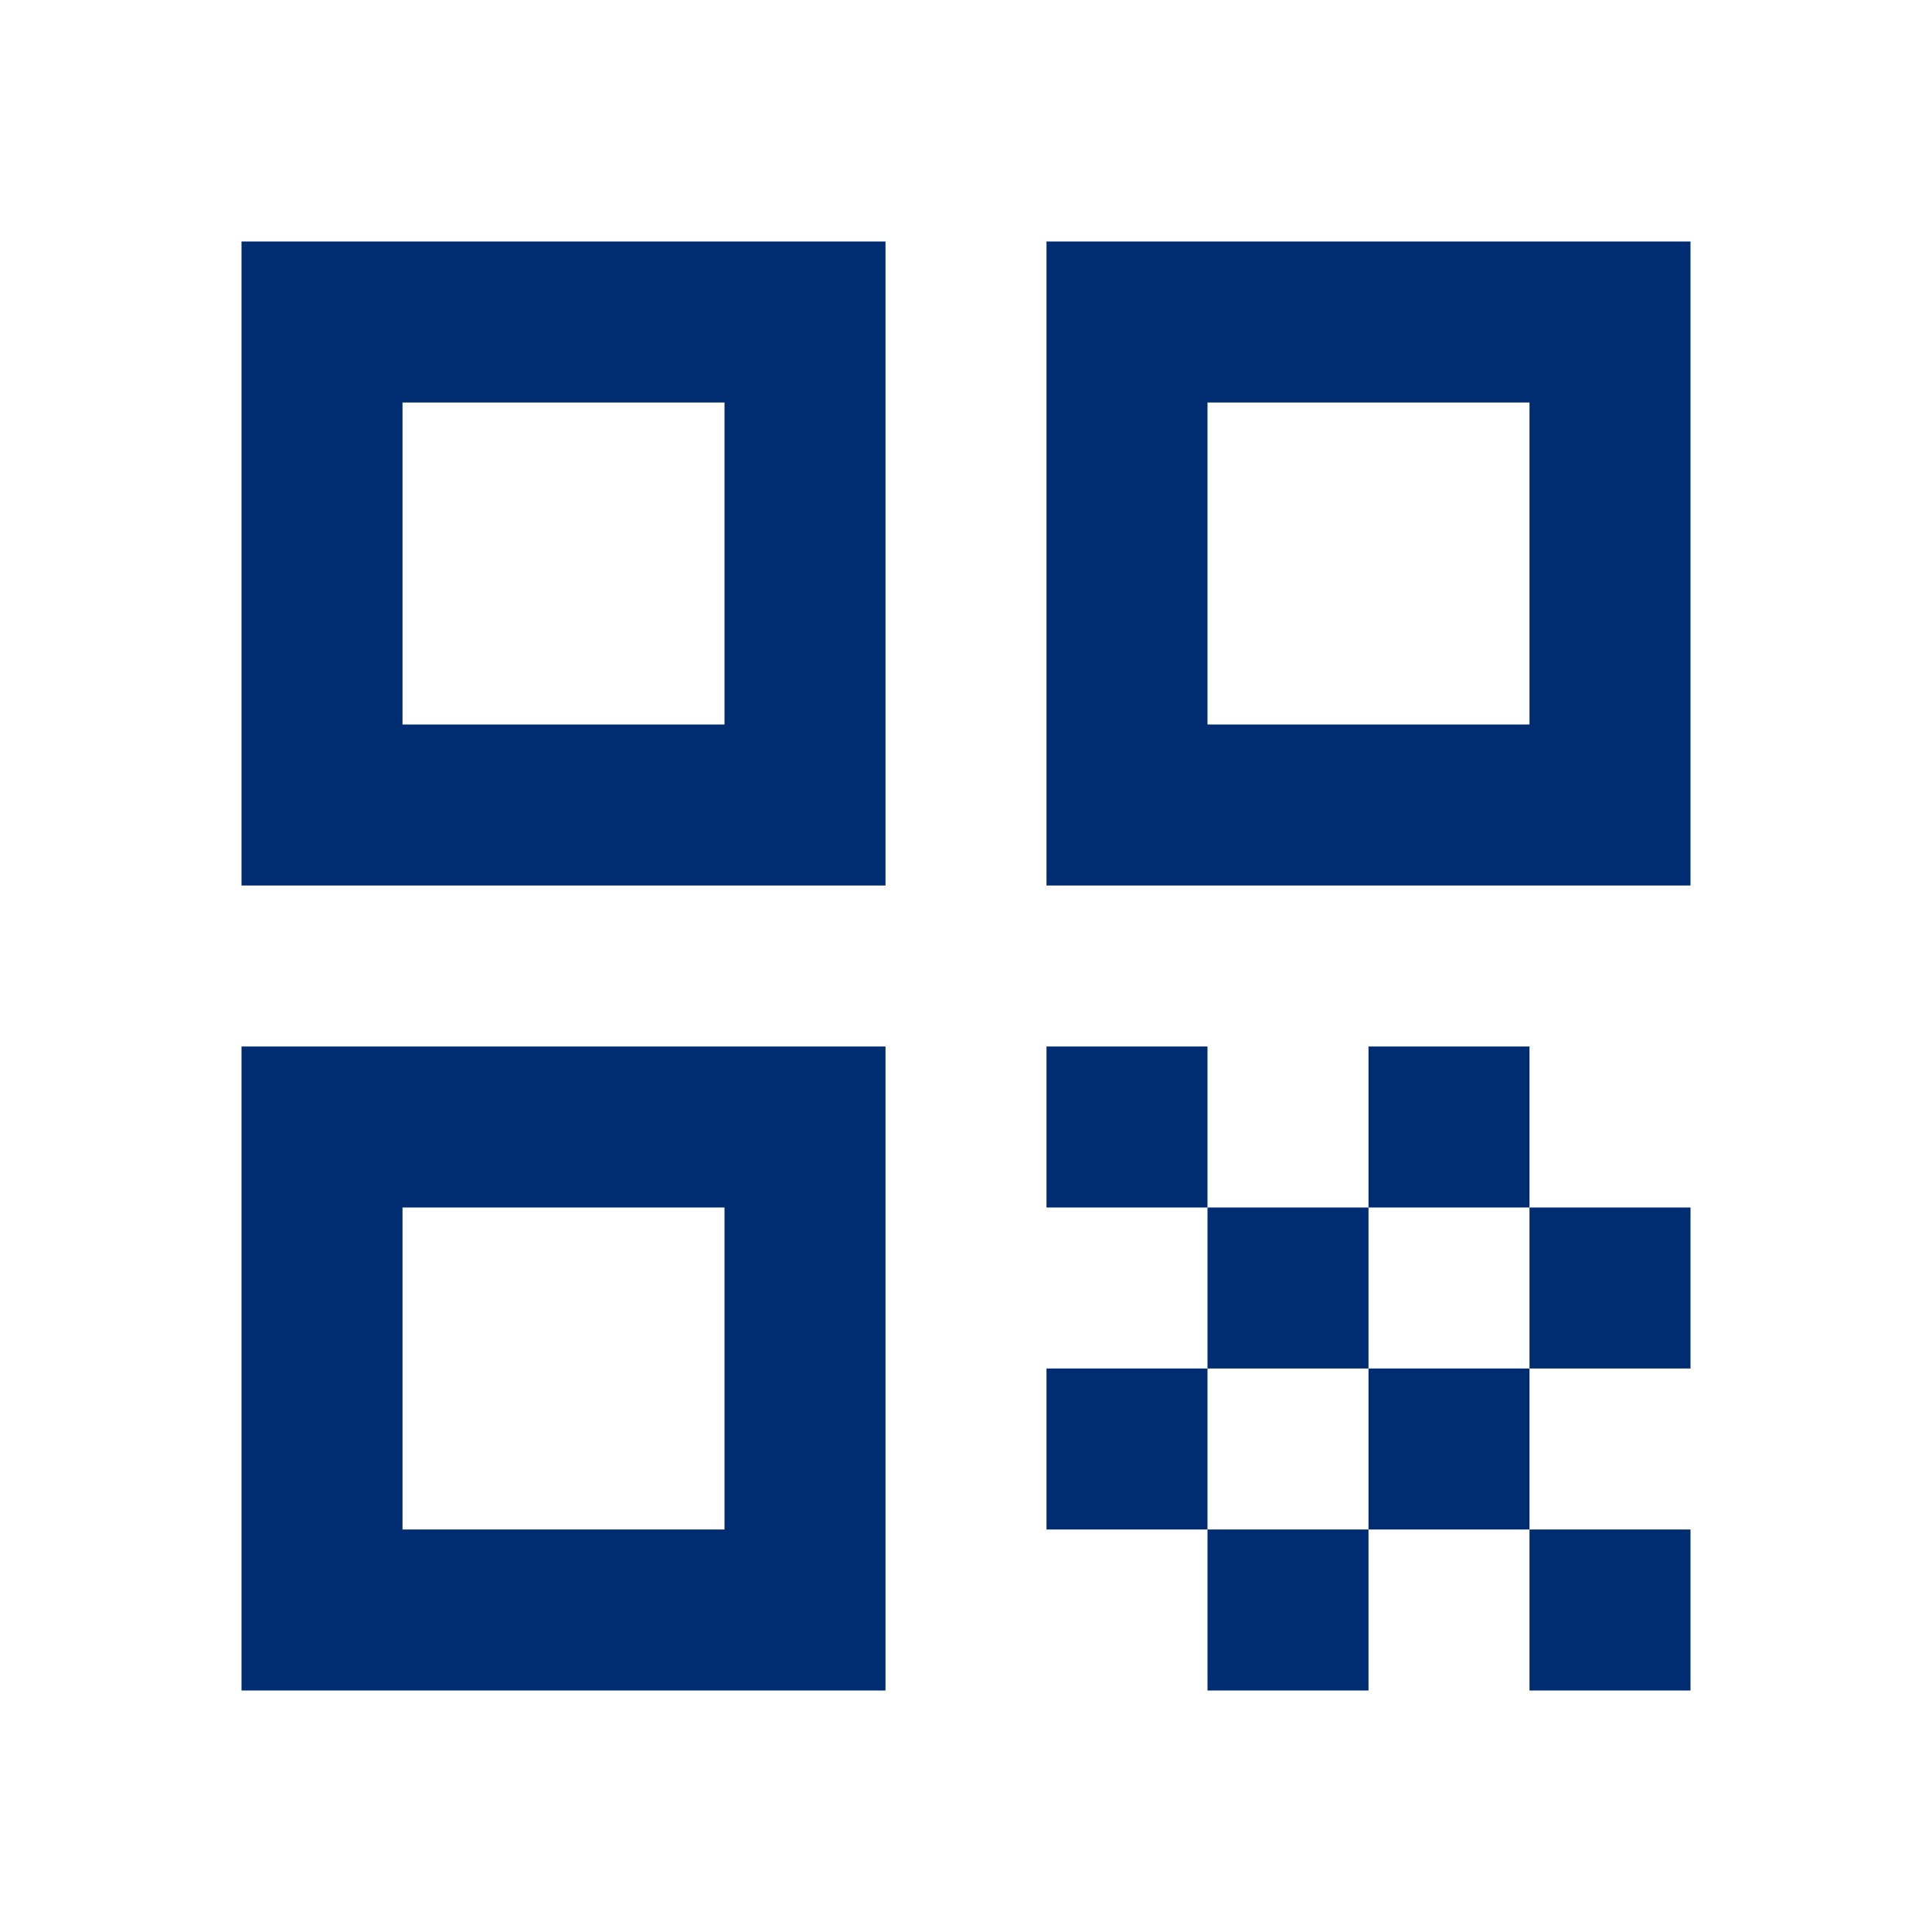
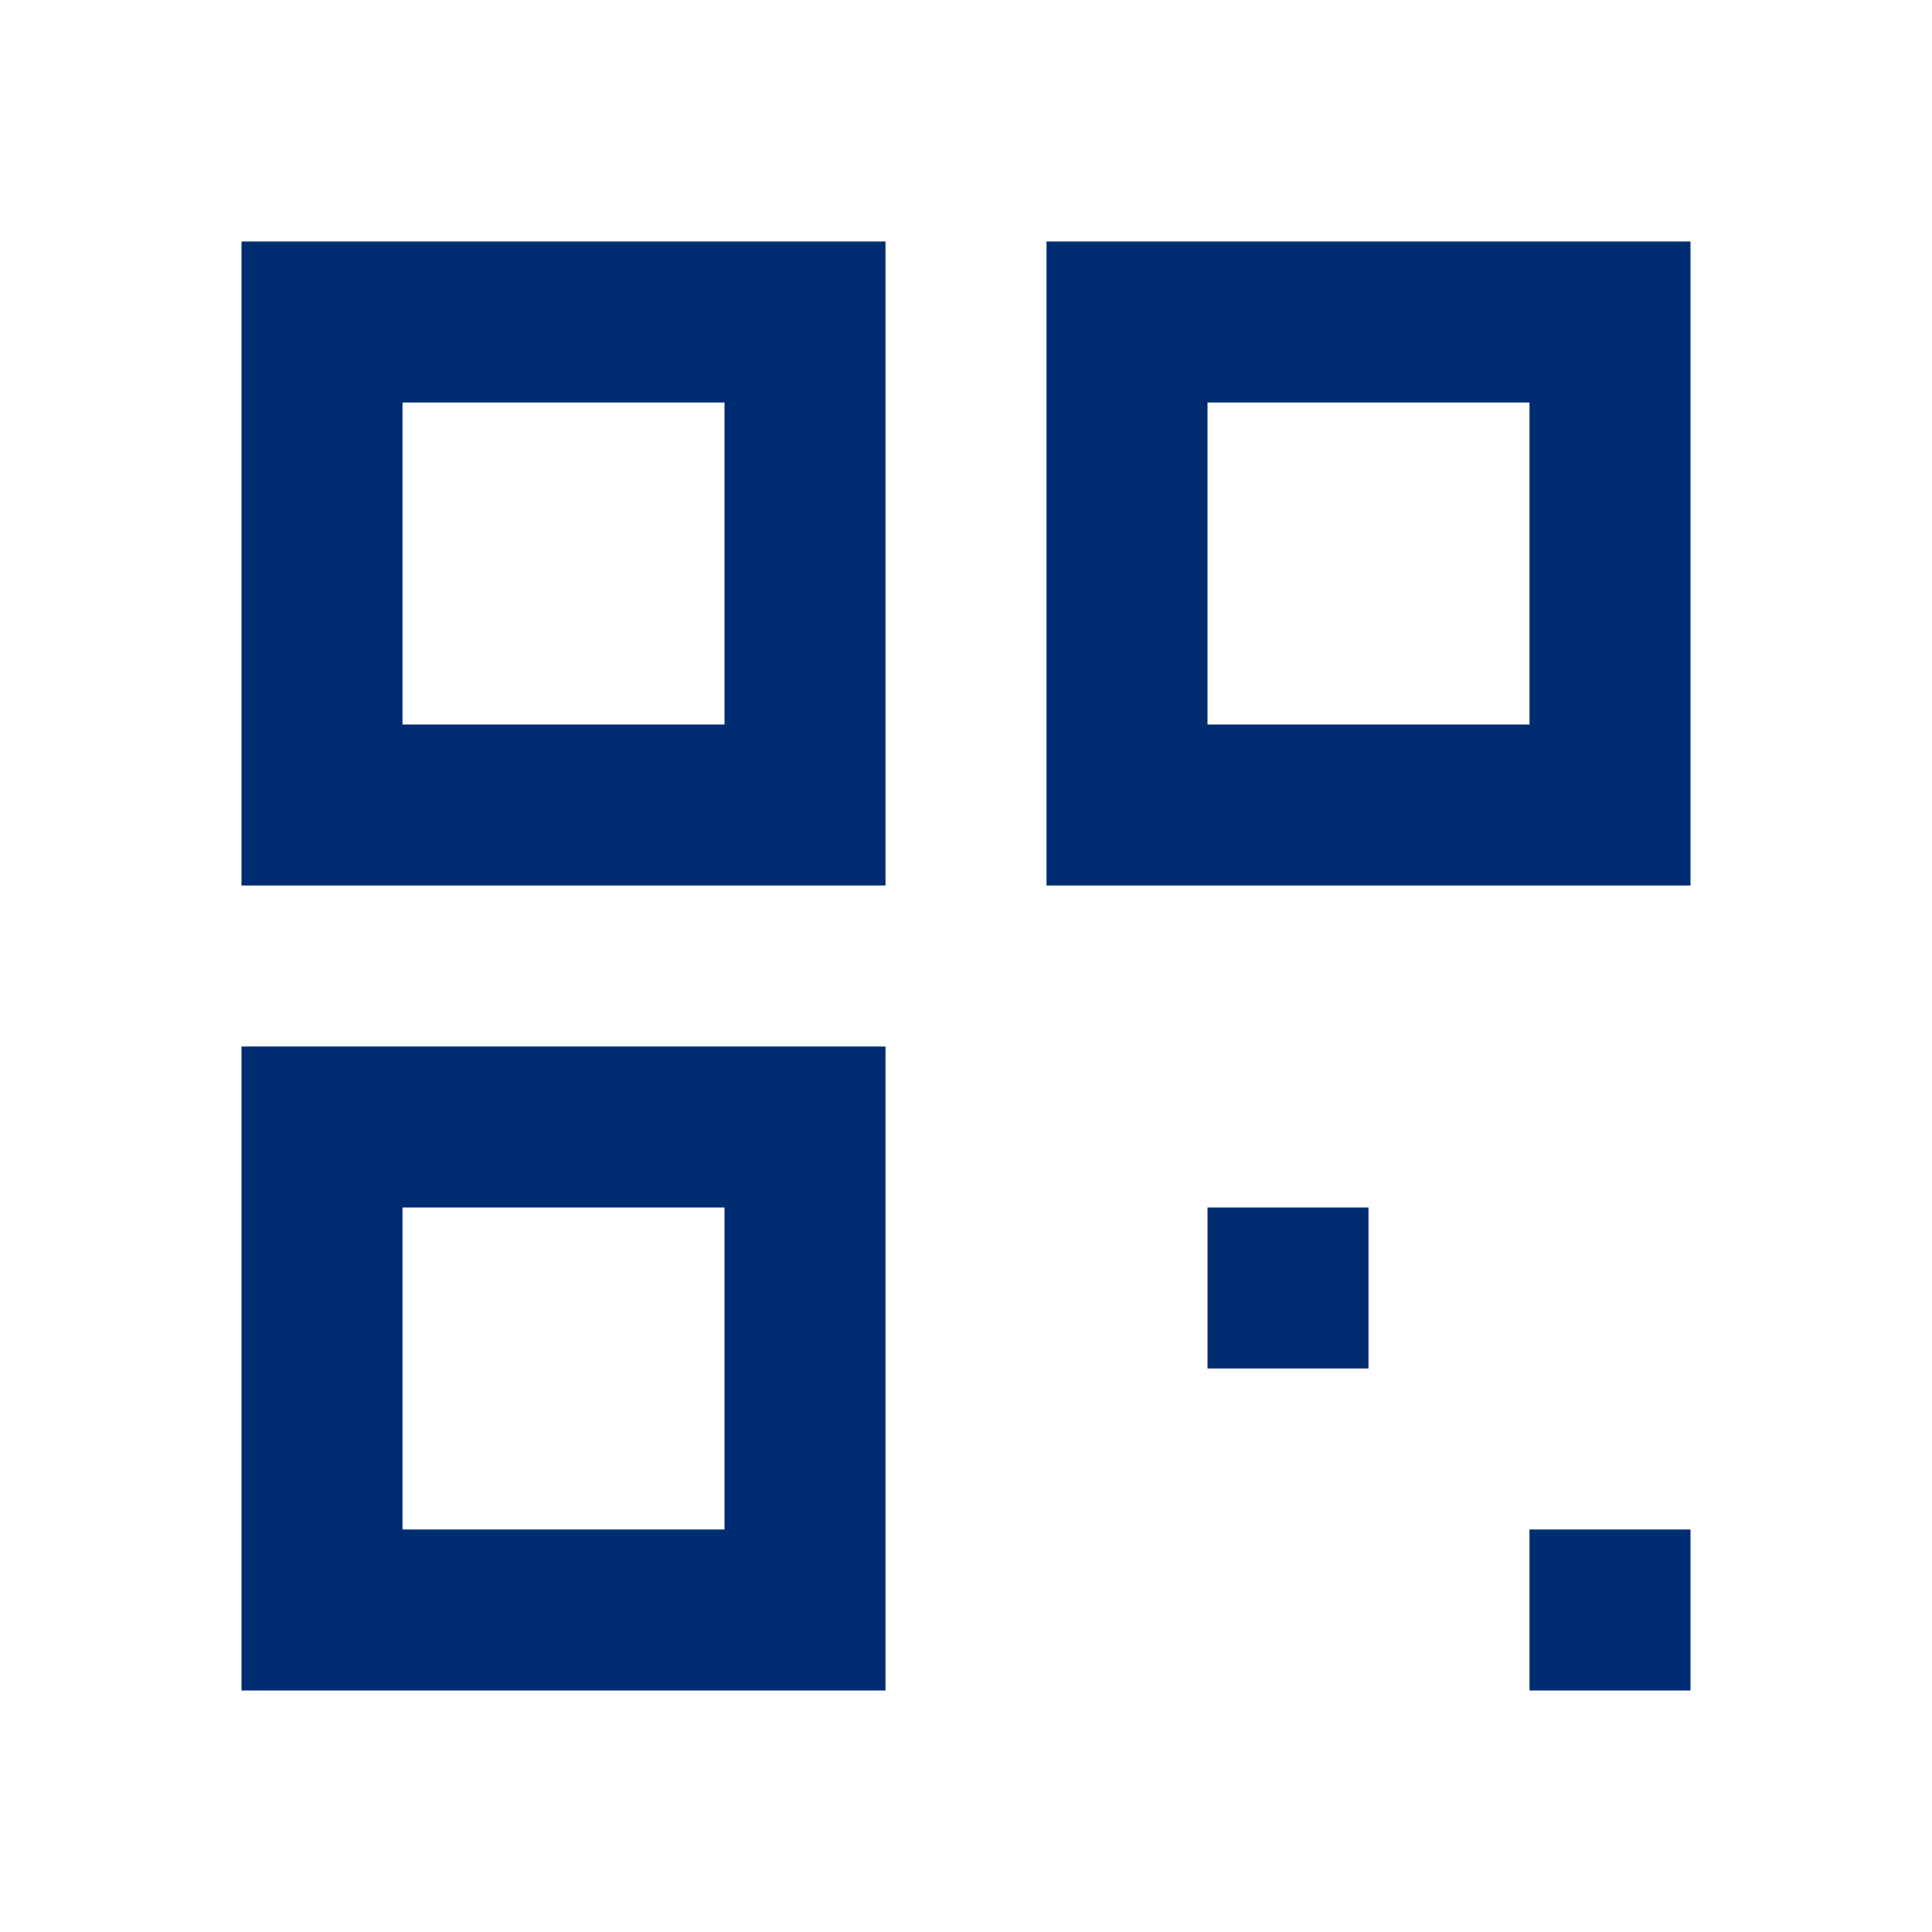
<svg xmlns="http://www.w3.org/2000/svg" width="24" height="24" viewBox="0 0 24 24" fill="none">
  <g id="qr_code">
    <g id="Vector">
      <path d="M3 11H11V3H3V11ZM5 5H9V9H5V5Z" fill="#002D72" />
      <path d="M3 21H11V13H3V21ZM5 15H9V19H5V15Z" fill="#002D72" />
      <path d="M13 3V11H21V3H13ZM19 9H15V5H19V9Z" fill="#002D72" />
      <path d="M21 19H19V21H21V19Z" fill="#002D72" />
-       <path d="M15 13H13V15H15V13Z" fill="#002D72" />
      <path d="M17 15H15V17H17V15Z" fill="#002D72" />
-       <path d="M15 17H13V19H15V17Z" fill="#002D72" />
-       <path d="M17 19H15V21H17V19Z" fill="#002D72" />
-       <path d="M19 17H17V19H19V17Z" fill="#002D72" />
-       <path d="M19 13H17V15H19V13Z" fill="#002D72" />
-       <path d="M21 15H19V17H21V15Z" fill="#002D72" />
+       <path d="M19 17H17V19V17Z" fill="#002D72" />
    </g>
  </g>
</svg>